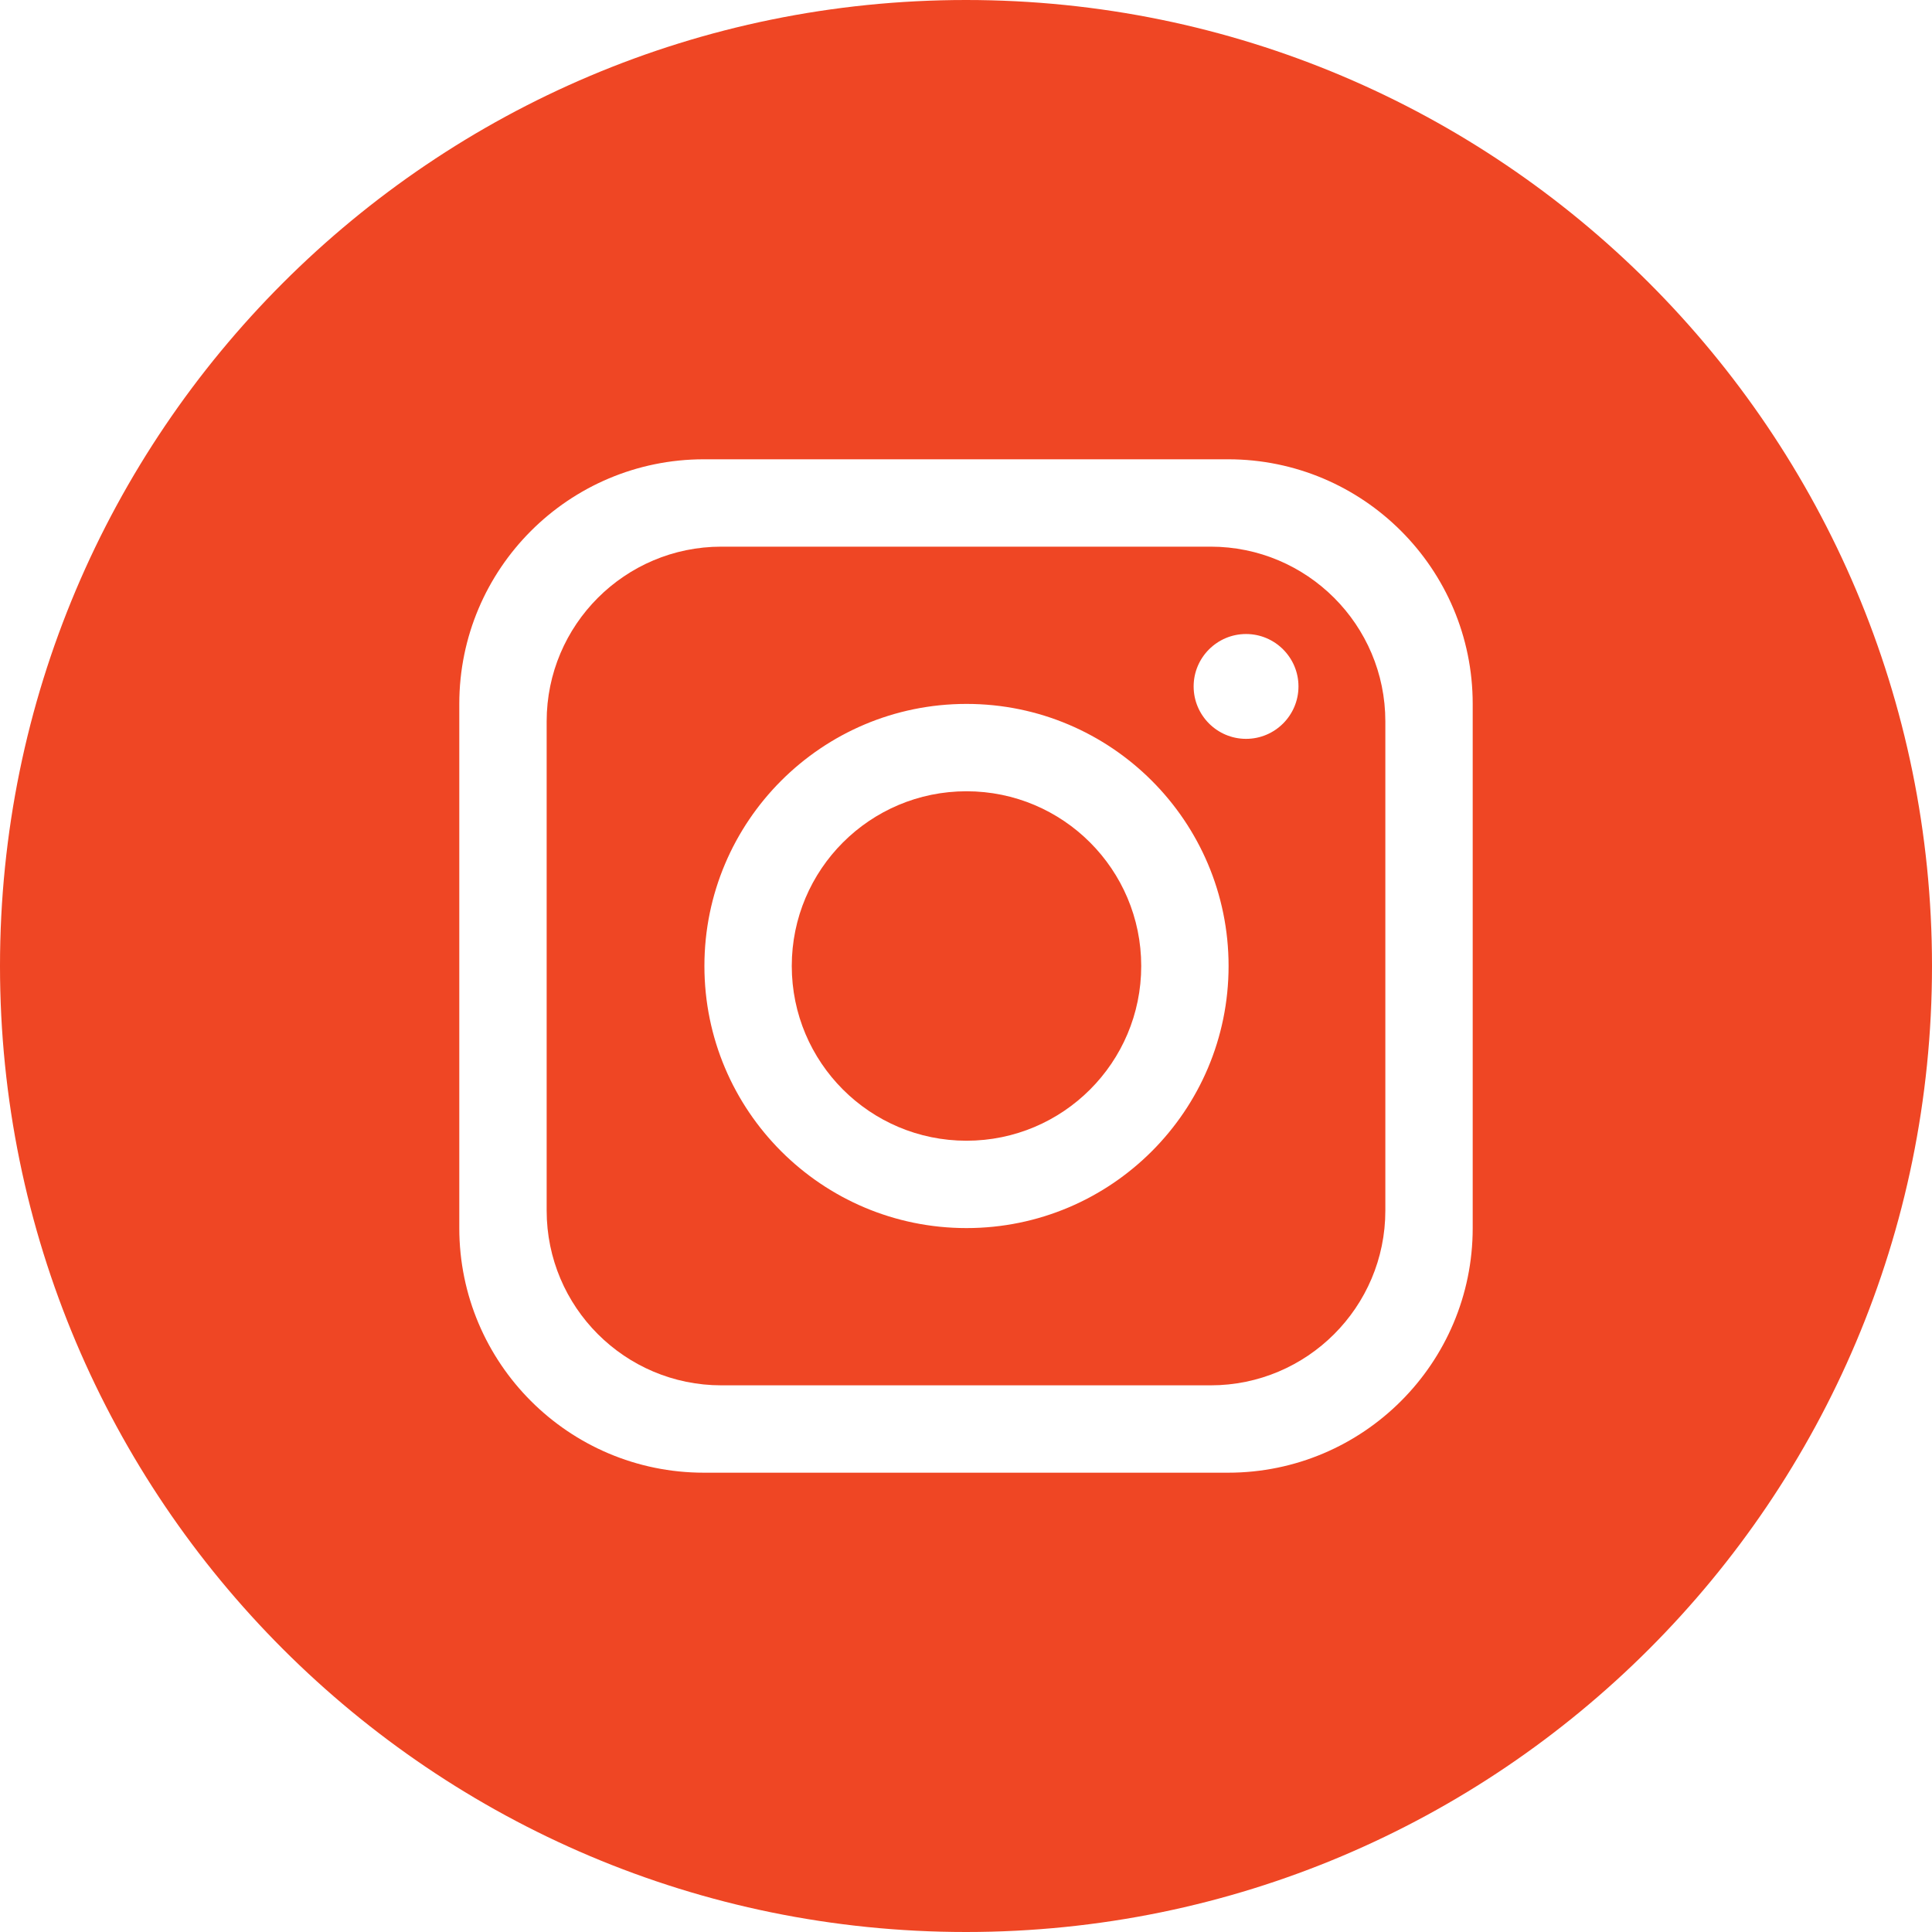
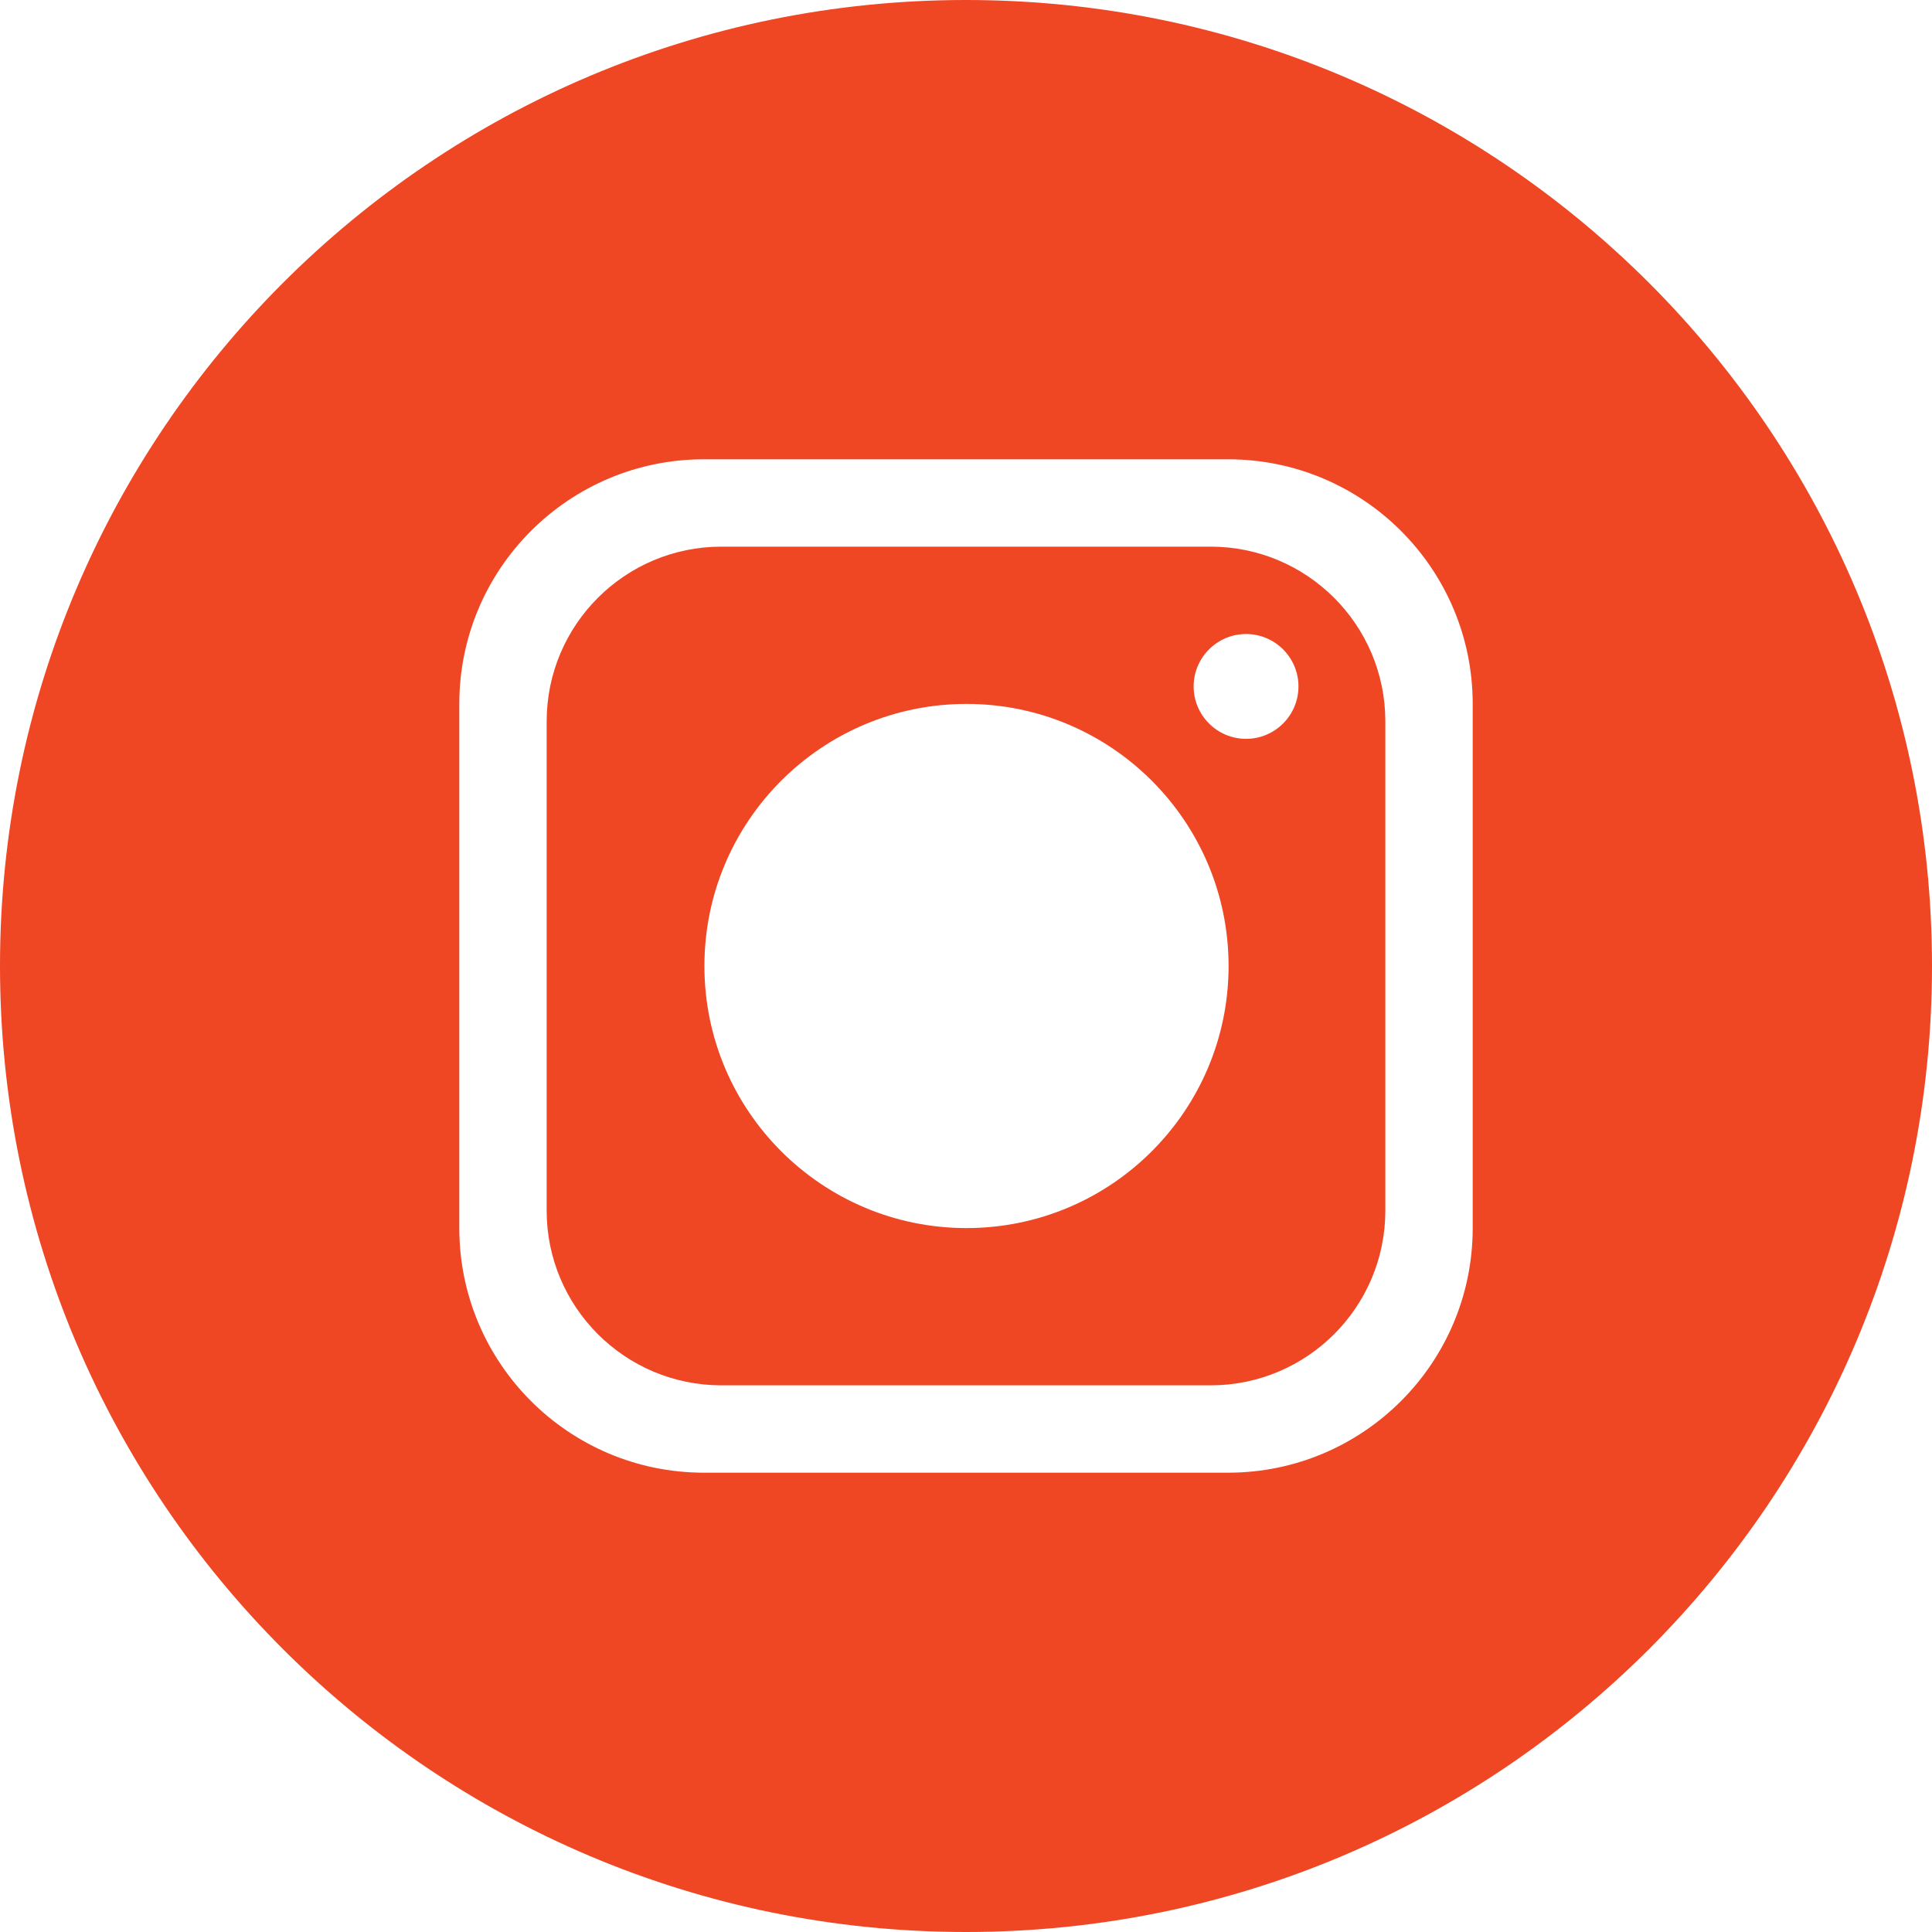
<svg xmlns="http://www.w3.org/2000/svg" id="Layer_2" data-name="Layer 2" viewBox="0 0 397.354 397.354">
  <g id="objects">
    <g>
-       <circle cx="198.779" cy="198.676" r="35.936" fill="#ef4624" stroke-width="0" />
      <path d="m248.987,112.43h-100.62c-19.836,0-35.936,16.099-35.936,35.936v100.62c0,19.836,16.099,35.936,35.936,35.936h100.62c19.836,0,35.936-16.099,35.936-35.936v-100.62c0-19.836-16.099-35.936-35.936-35.936Zm-50.208,140.149c-29.755,0-53.903-24.149-53.903-53.903,0-29.755,24.149-53.903,53.903-53.903,29.755,0,53.903,24.149,53.903,53.903,0,29.755-24.148,53.903-53.903,53.903Zm57.497-100.62c-5.945,0-10.781-4.836-10.781-10.781,0-5.945,4.836-10.781,10.781-10.781,5.944,0,10.781,4.836,10.781,10.781,0,5.944-4.836,10.781-10.781,10.781Z" fill="#ef4624" stroke-width="0" />
-       <path d="m198.677,0h-0C88.951,0,0,88.951,0,198.677v0c0,109.726,88.951,198.677,198.677,198.677h0c109.726,0,198.677-88.951,198.677-198.677v-0C397.354,88.951,308.404,0,198.677,0Zm104.213,252.579c0,27.778-22.532,50.31-50.31,50.31h-107.807c-27.778,0-50.31-22.532-50.31-50.31v-107.807c0-27.778,22.532-50.31,50.31-50.31h107.807c27.778,0,50.31,22.531,50.31,50.31v107.807Z" fill="#ef4624" stroke-width="0" />
+       <path d="m198.677,0h-0C88.951,0,0,88.951,0,198.677v0c0,109.726,88.951,198.677,198.677,198.677h0c109.726,0,198.677-88.951,198.677-198.677v-0C397.354,88.951,308.404,0,198.677,0Zm104.213,252.579c0,27.778-22.532,50.31-50.31,50.31h-107.807c-27.778,0-50.31-22.532-50.31-50.31v-107.807c0-27.778,22.532-50.31,50.31-50.31h107.807c27.778,0,50.31,22.531,50.31,50.31v107.807" fill="#ef4624" stroke-width="0" />
    </g>
  </g>
</svg>